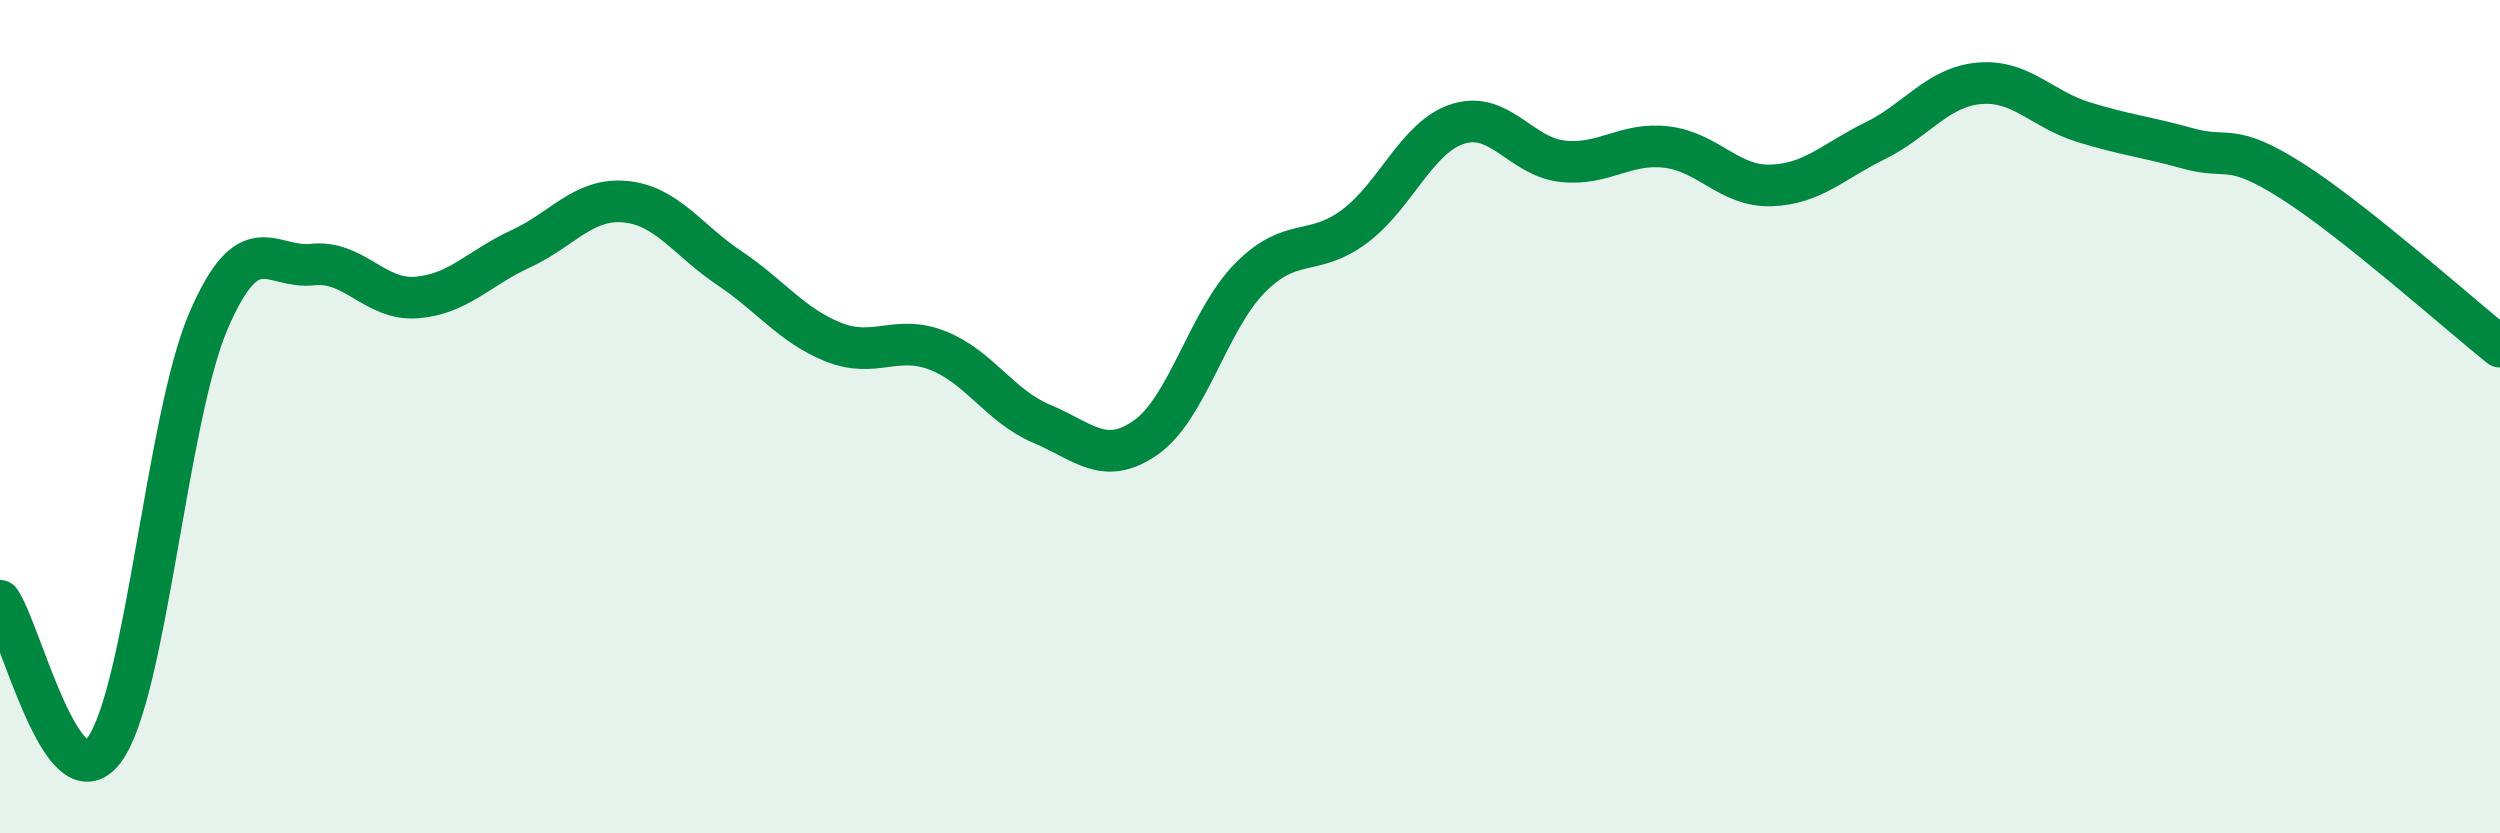
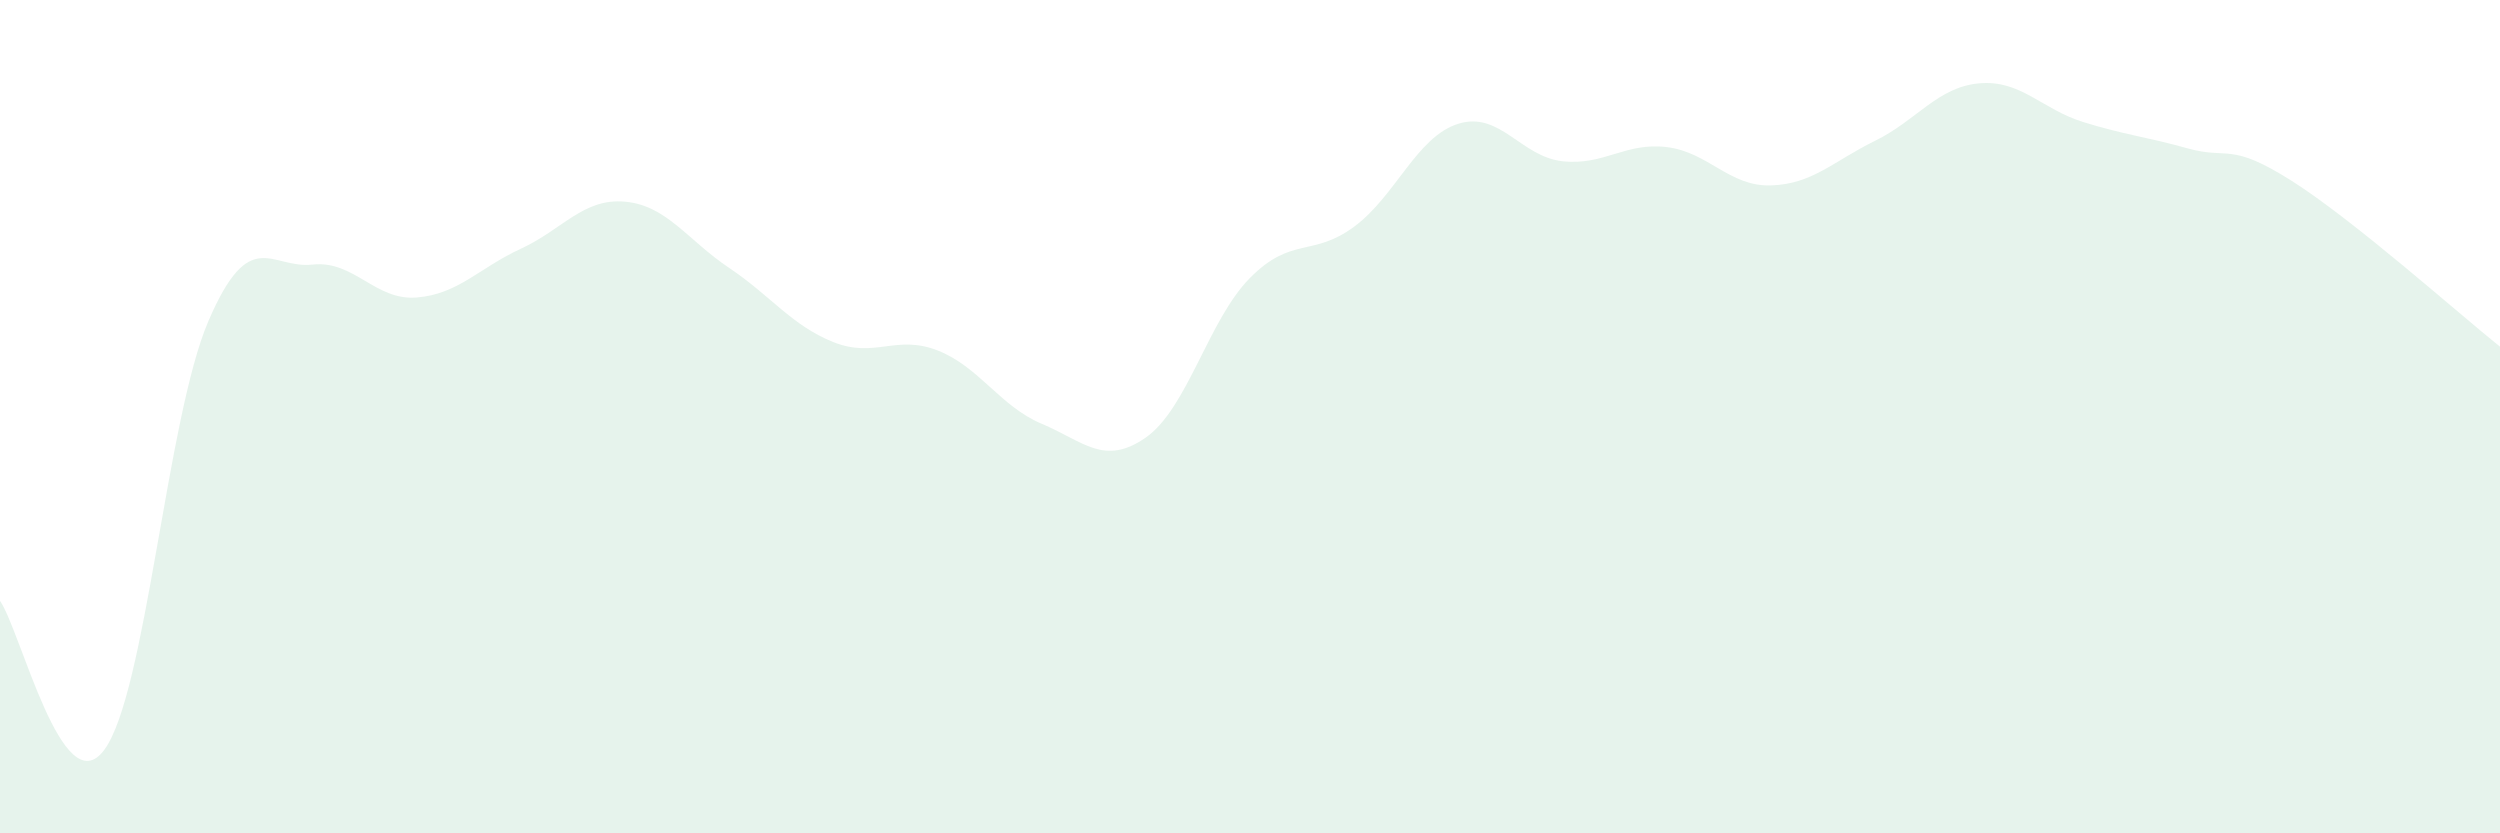
<svg xmlns="http://www.w3.org/2000/svg" width="60" height="20" viewBox="0 0 60 20">
  <path d="M 0,14.42 C 0.5,15.14 1.5,19.34 2.5,18 C 3.5,16.66 4,10.04 5,7.71 C 6,5.38 6.5,6.46 7.5,6.35 C 8.5,6.24 9,7.22 10,7.14 C 11,7.06 11.5,6.43 12.5,5.97 C 13.5,5.51 14,4.75 15,4.84 C 16,4.93 16.5,5.76 17.5,6.43 C 18.5,7.1 19,7.81 20,8.21 C 21,8.61 21.5,8.02 22.5,8.41 C 23.5,8.8 24,9.75 25,10.17 C 26,10.59 26.5,11.2 27.5,10.5 C 28.5,9.8 29,7.68 30,6.67 C 31,5.66 31.5,6.18 32.5,5.44 C 33.5,4.7 34,3.28 35,2.97 C 36,2.66 36.5,3.76 37.5,3.87 C 38.5,3.98 39,3.41 40,3.53 C 41,3.65 41.5,4.48 42.5,4.45 C 43.5,4.42 44,3.87 45,3.38 C 46,2.89 46.5,2.09 47.5,2 C 48.5,1.91 49,2.62 50,2.93 C 51,3.24 51.5,3.28 52.5,3.56 C 53.5,3.84 53.5,3.39 55,4.34 C 56.5,5.29 59,7.52 60,8.32L60 20L0 20Z" fill="#008740" opacity="0.1" stroke-linecap="round" stroke-linejoin="round" />
-   <path d="M 0,14.42 C 0.5,15.14 1.5,19.34 2.5,18 C 3.5,16.66 4,10.04 5,7.71 C 6,5.38 6.5,6.46 7.5,6.35 C 8.5,6.24 9,7.22 10,7.14 C 11,7.06 11.5,6.43 12.5,5.97 C 13.5,5.51 14,4.75 15,4.84 C 16,4.93 16.5,5.76 17.5,6.43 C 18.5,7.1 19,7.81 20,8.21 C 21,8.61 21.5,8.02 22.5,8.41 C 23.5,8.8 24,9.75 25,10.17 C 26,10.59 26.5,11.2 27.5,10.5 C 28.5,9.8 29,7.68 30,6.67 C 31,5.66 31.5,6.18 32.5,5.44 C 33.5,4.7 34,3.28 35,2.97 C 36,2.66 36.5,3.76 37.5,3.87 C 38.5,3.98 39,3.41 40,3.53 C 41,3.65 41.5,4.48 42.5,4.45 C 43.5,4.42 44,3.87 45,3.38 C 46,2.89 46.5,2.09 47.5,2 C 48.5,1.91 49,2.62 50,2.93 C 51,3.24 51.5,3.28 52.5,3.56 C 53.5,3.84 53.5,3.39 55,4.34 C 56.5,5.29 59,7.52 60,8.32" stroke="#008740" stroke-width="1" fill="none" stroke-linecap="round" stroke-linejoin="round" />
</svg>